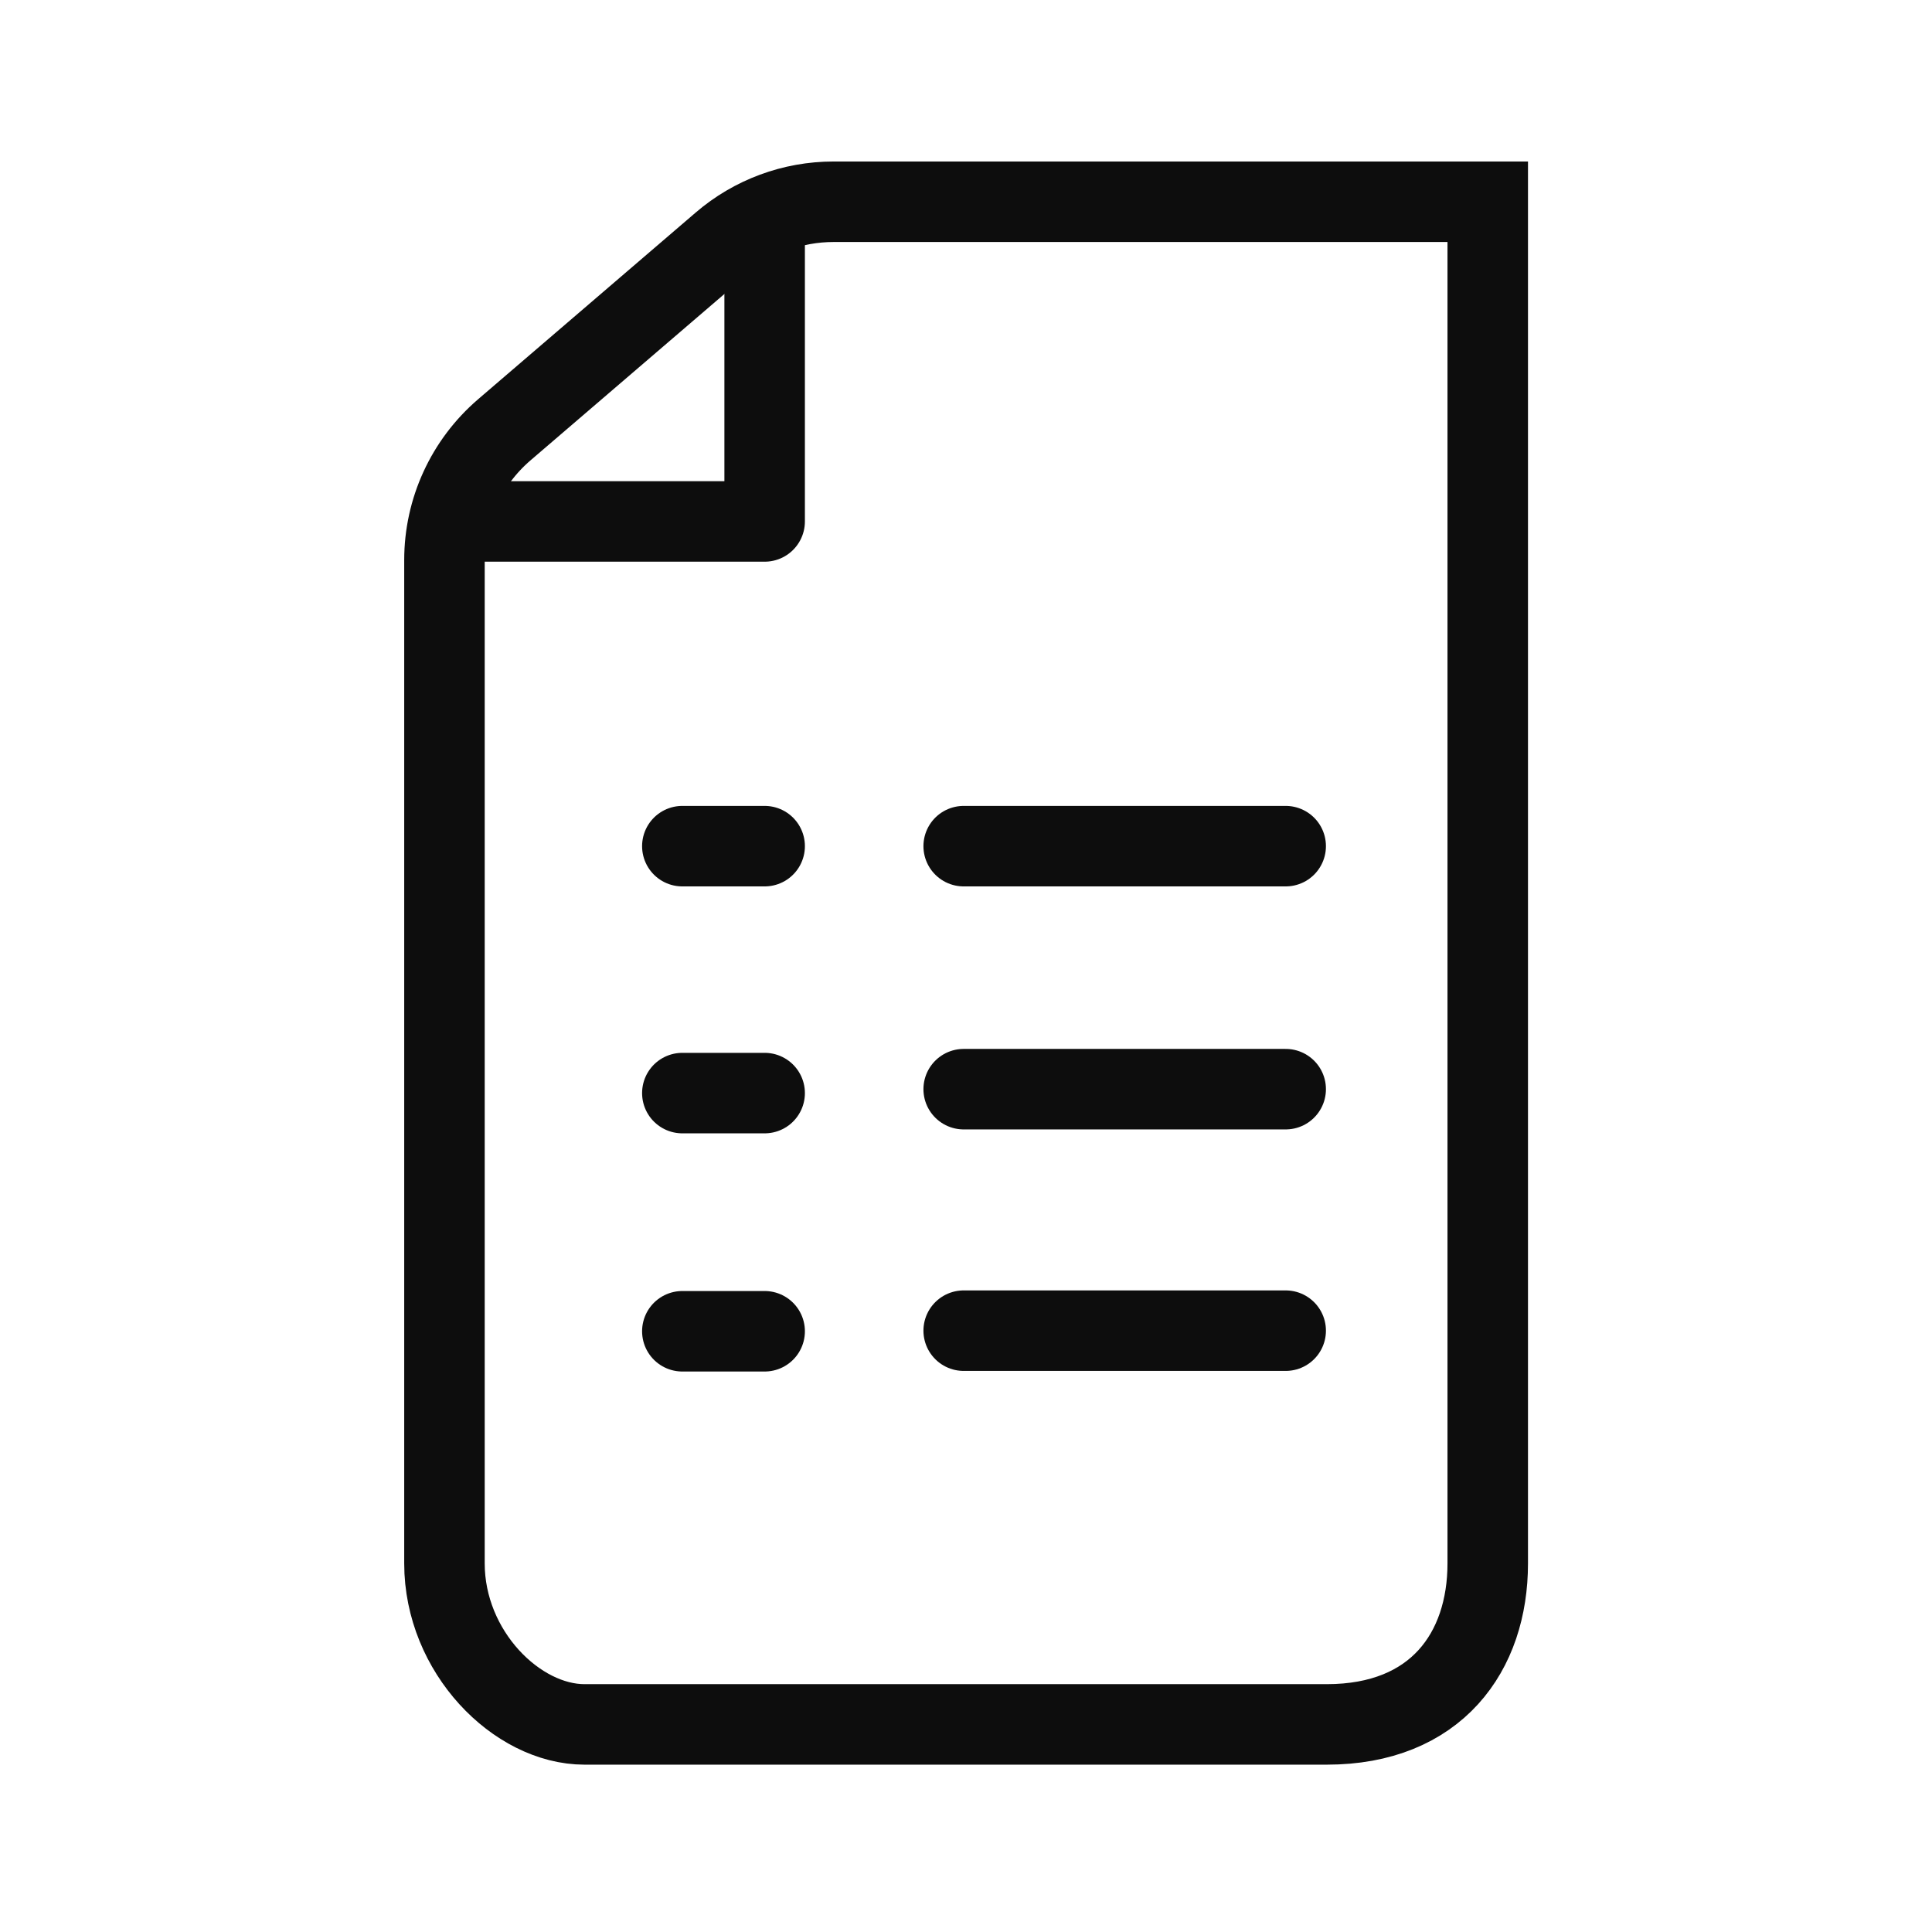
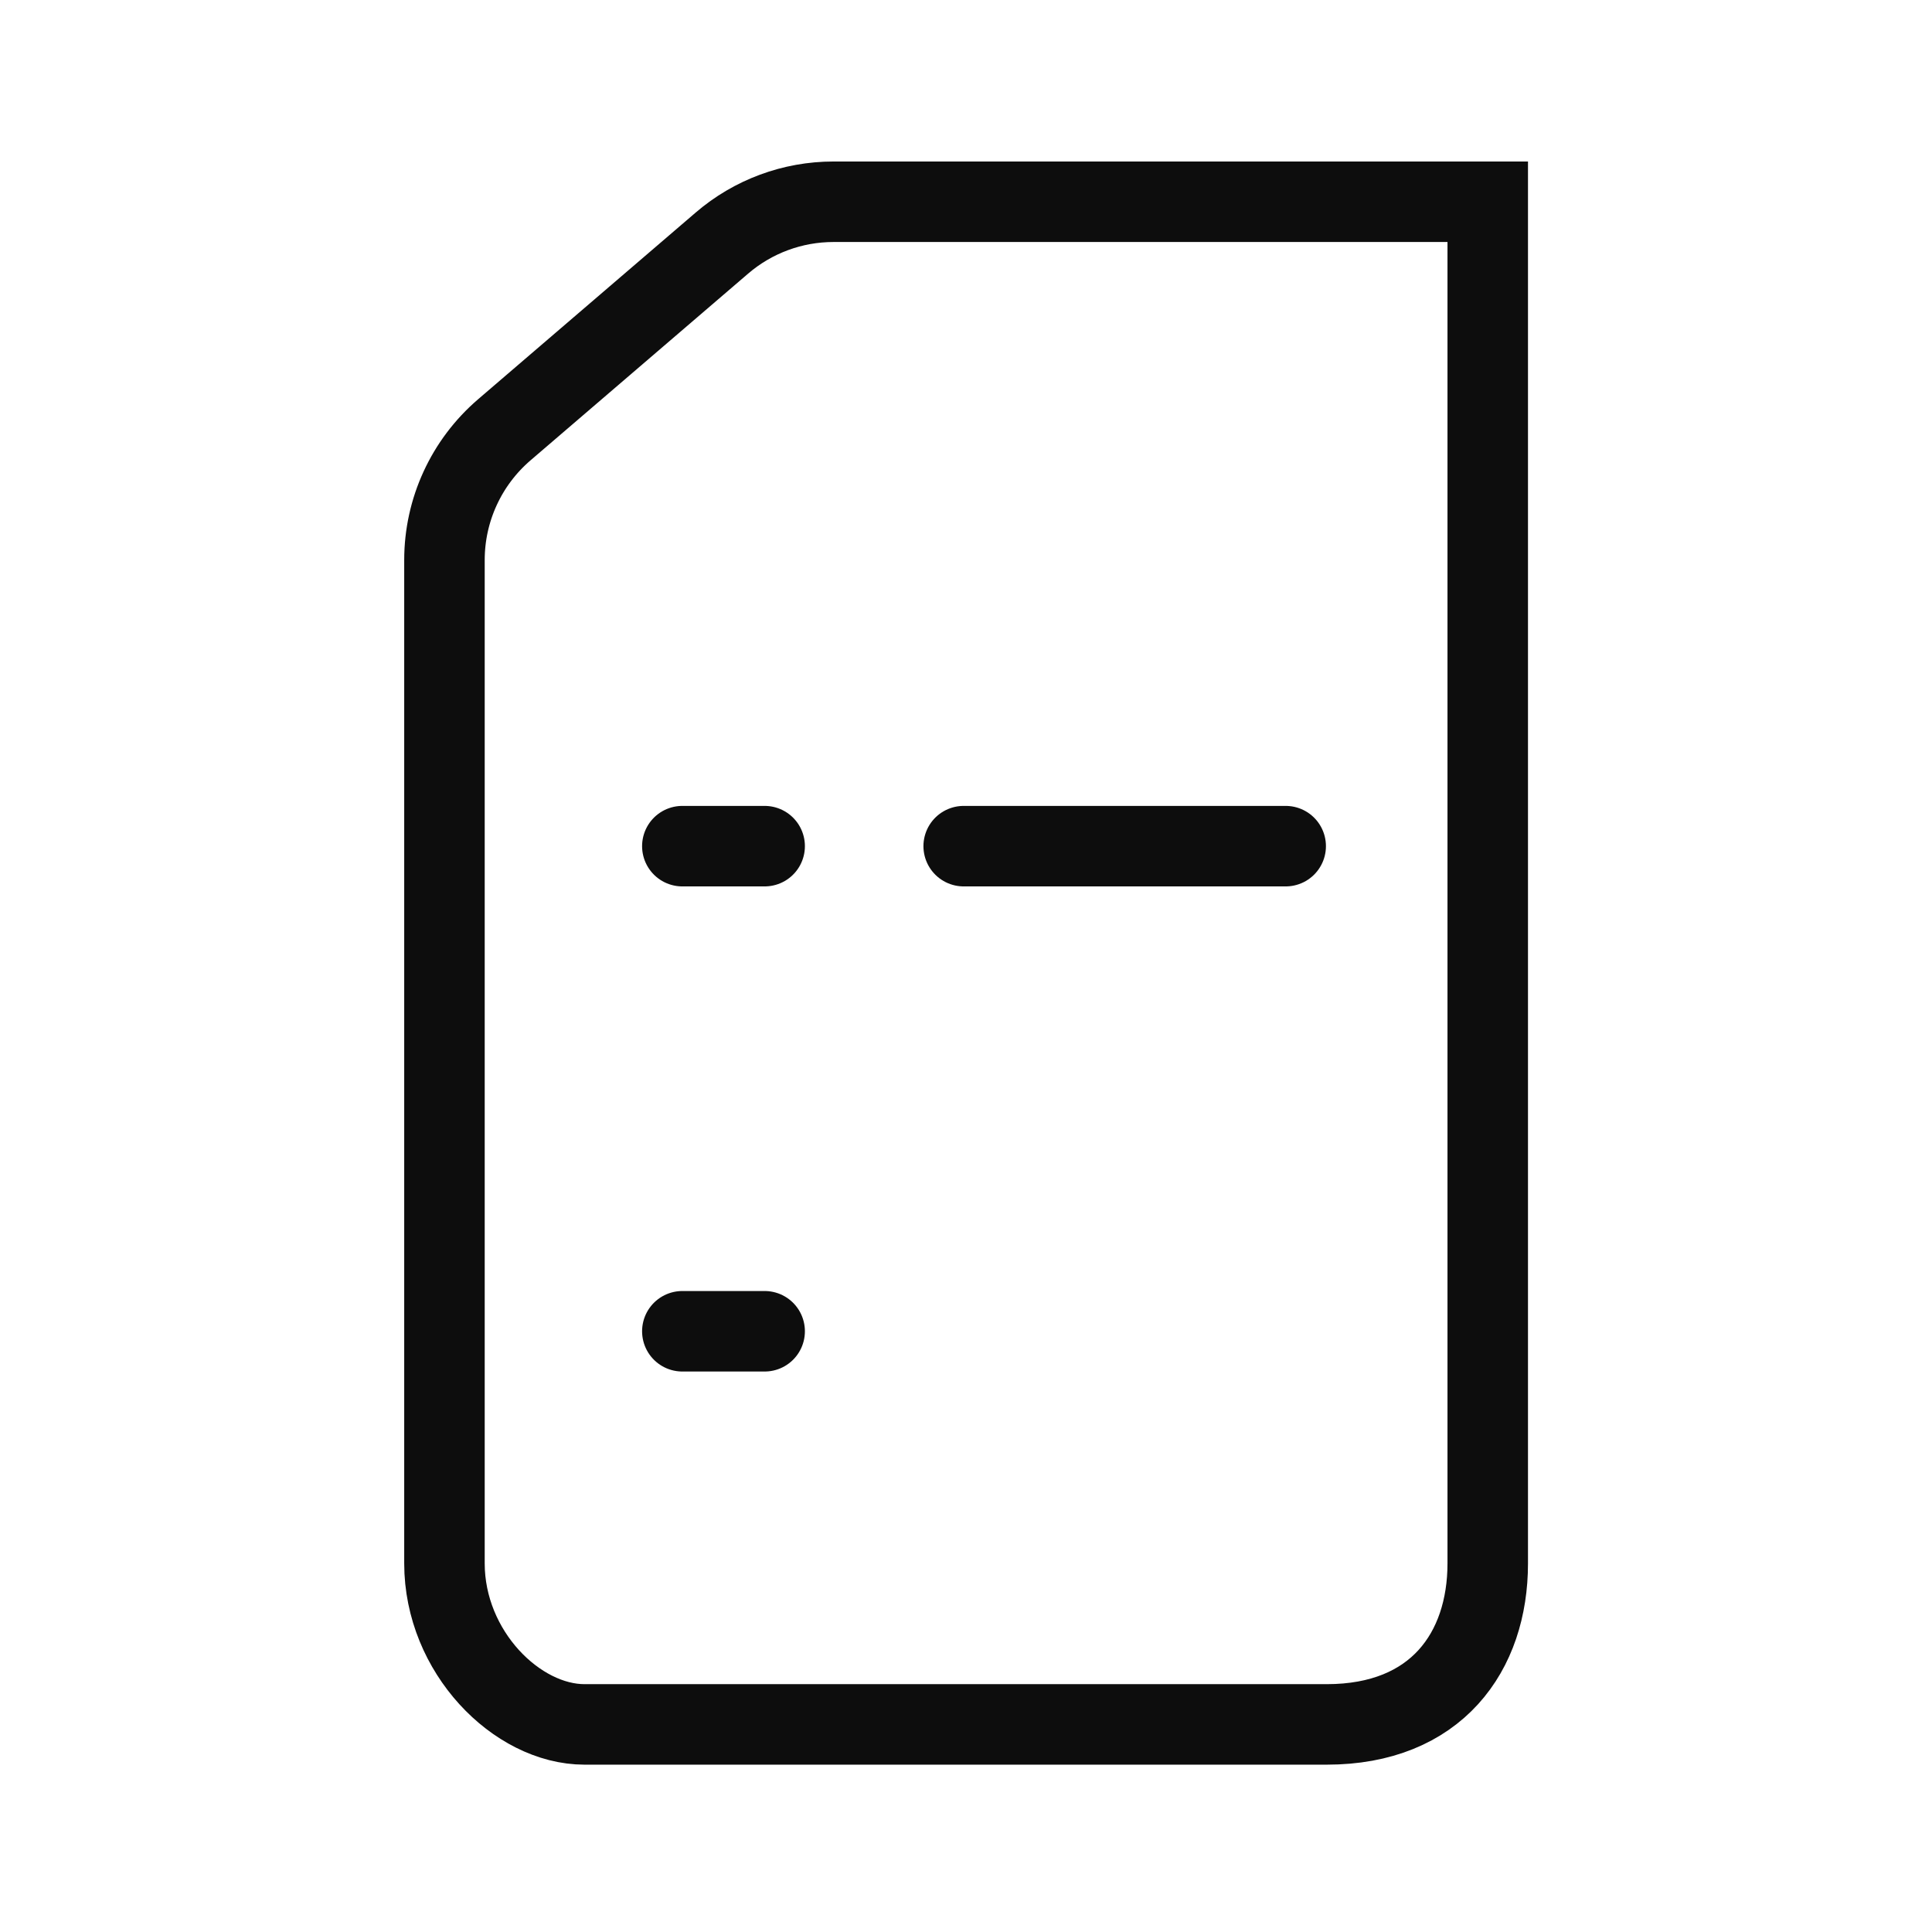
<svg xmlns="http://www.w3.org/2000/svg" id="uuid-14de3a20-a138-4103-be22-07a9d1fa6309" width="192" height="192" viewBox="0 0 192 192">
  <path id="uuid-0cd95509-3c9d-44ab-ab26-ae8dfb266567" d="m127.77,84.09h-32" fill="none" stroke="#0d0d0d" stroke-linecap="round" stroke-linejoin="round" stroke-width="8" />
-   <path id="uuid-0f74b071-ee52-493e-958f-edc24150f3bc" d="m127.77,108.24h-32" fill="none" stroke="#0d0d0d" stroke-linecap="round" stroke-linejoin="round" stroke-width="8" />
-   <path id="uuid-ed086935-eb80-41b1-81c8-03aaee2f3187" d="m127.77,132.24h-32" fill="none" stroke="#0d0d0d" stroke-linecap="round" stroke-linejoin="round" stroke-width="8" />
-   <polyline id="uuid-6822e261-fb6a-4235-8901-38dbeea1a368" points="45.87 51.82 75.99 51.82 75.99 23.81" fill="none" stroke="#0d0d0d" stroke-linecap="round" stroke-linejoin="round" stroke-width="8" />
  <path d="m82.83,20.05c-4.07,0-8.01,1.46-11.09,4.11l-21.63,18.56c-3.77,3.24-5.94,7.96-5.94,12.93v99.72c0,8.8,7.2,16,13.92,16h73.76c10.88,0,16-7.2,16-16V20.05s-65.01,0-65.01,0Z" fill="none" stroke="#0d0d0d" stroke-linecap="round" stroke-miterlimit="10" stroke-width="8" />
  <line x1="75.99" y1="84.09" x2="67.81" y2="84.09" fill="none" stroke="#0d0d0d" stroke-linecap="round" stroke-linejoin="round" stroke-width="8" />
-   <line x1="75.99" y1="108.63" x2="67.81" y2="108.63" fill="none" stroke="#0d0d0d" stroke-linecap="round" stroke-linejoin="round" stroke-width="8" />
  <line x1="75.99" y1="132.3" x2="67.81" y2="132.3" fill="none" stroke="#0d0d0d" stroke-linecap="round" stroke-linejoin="round" stroke-width="8" />
</svg>